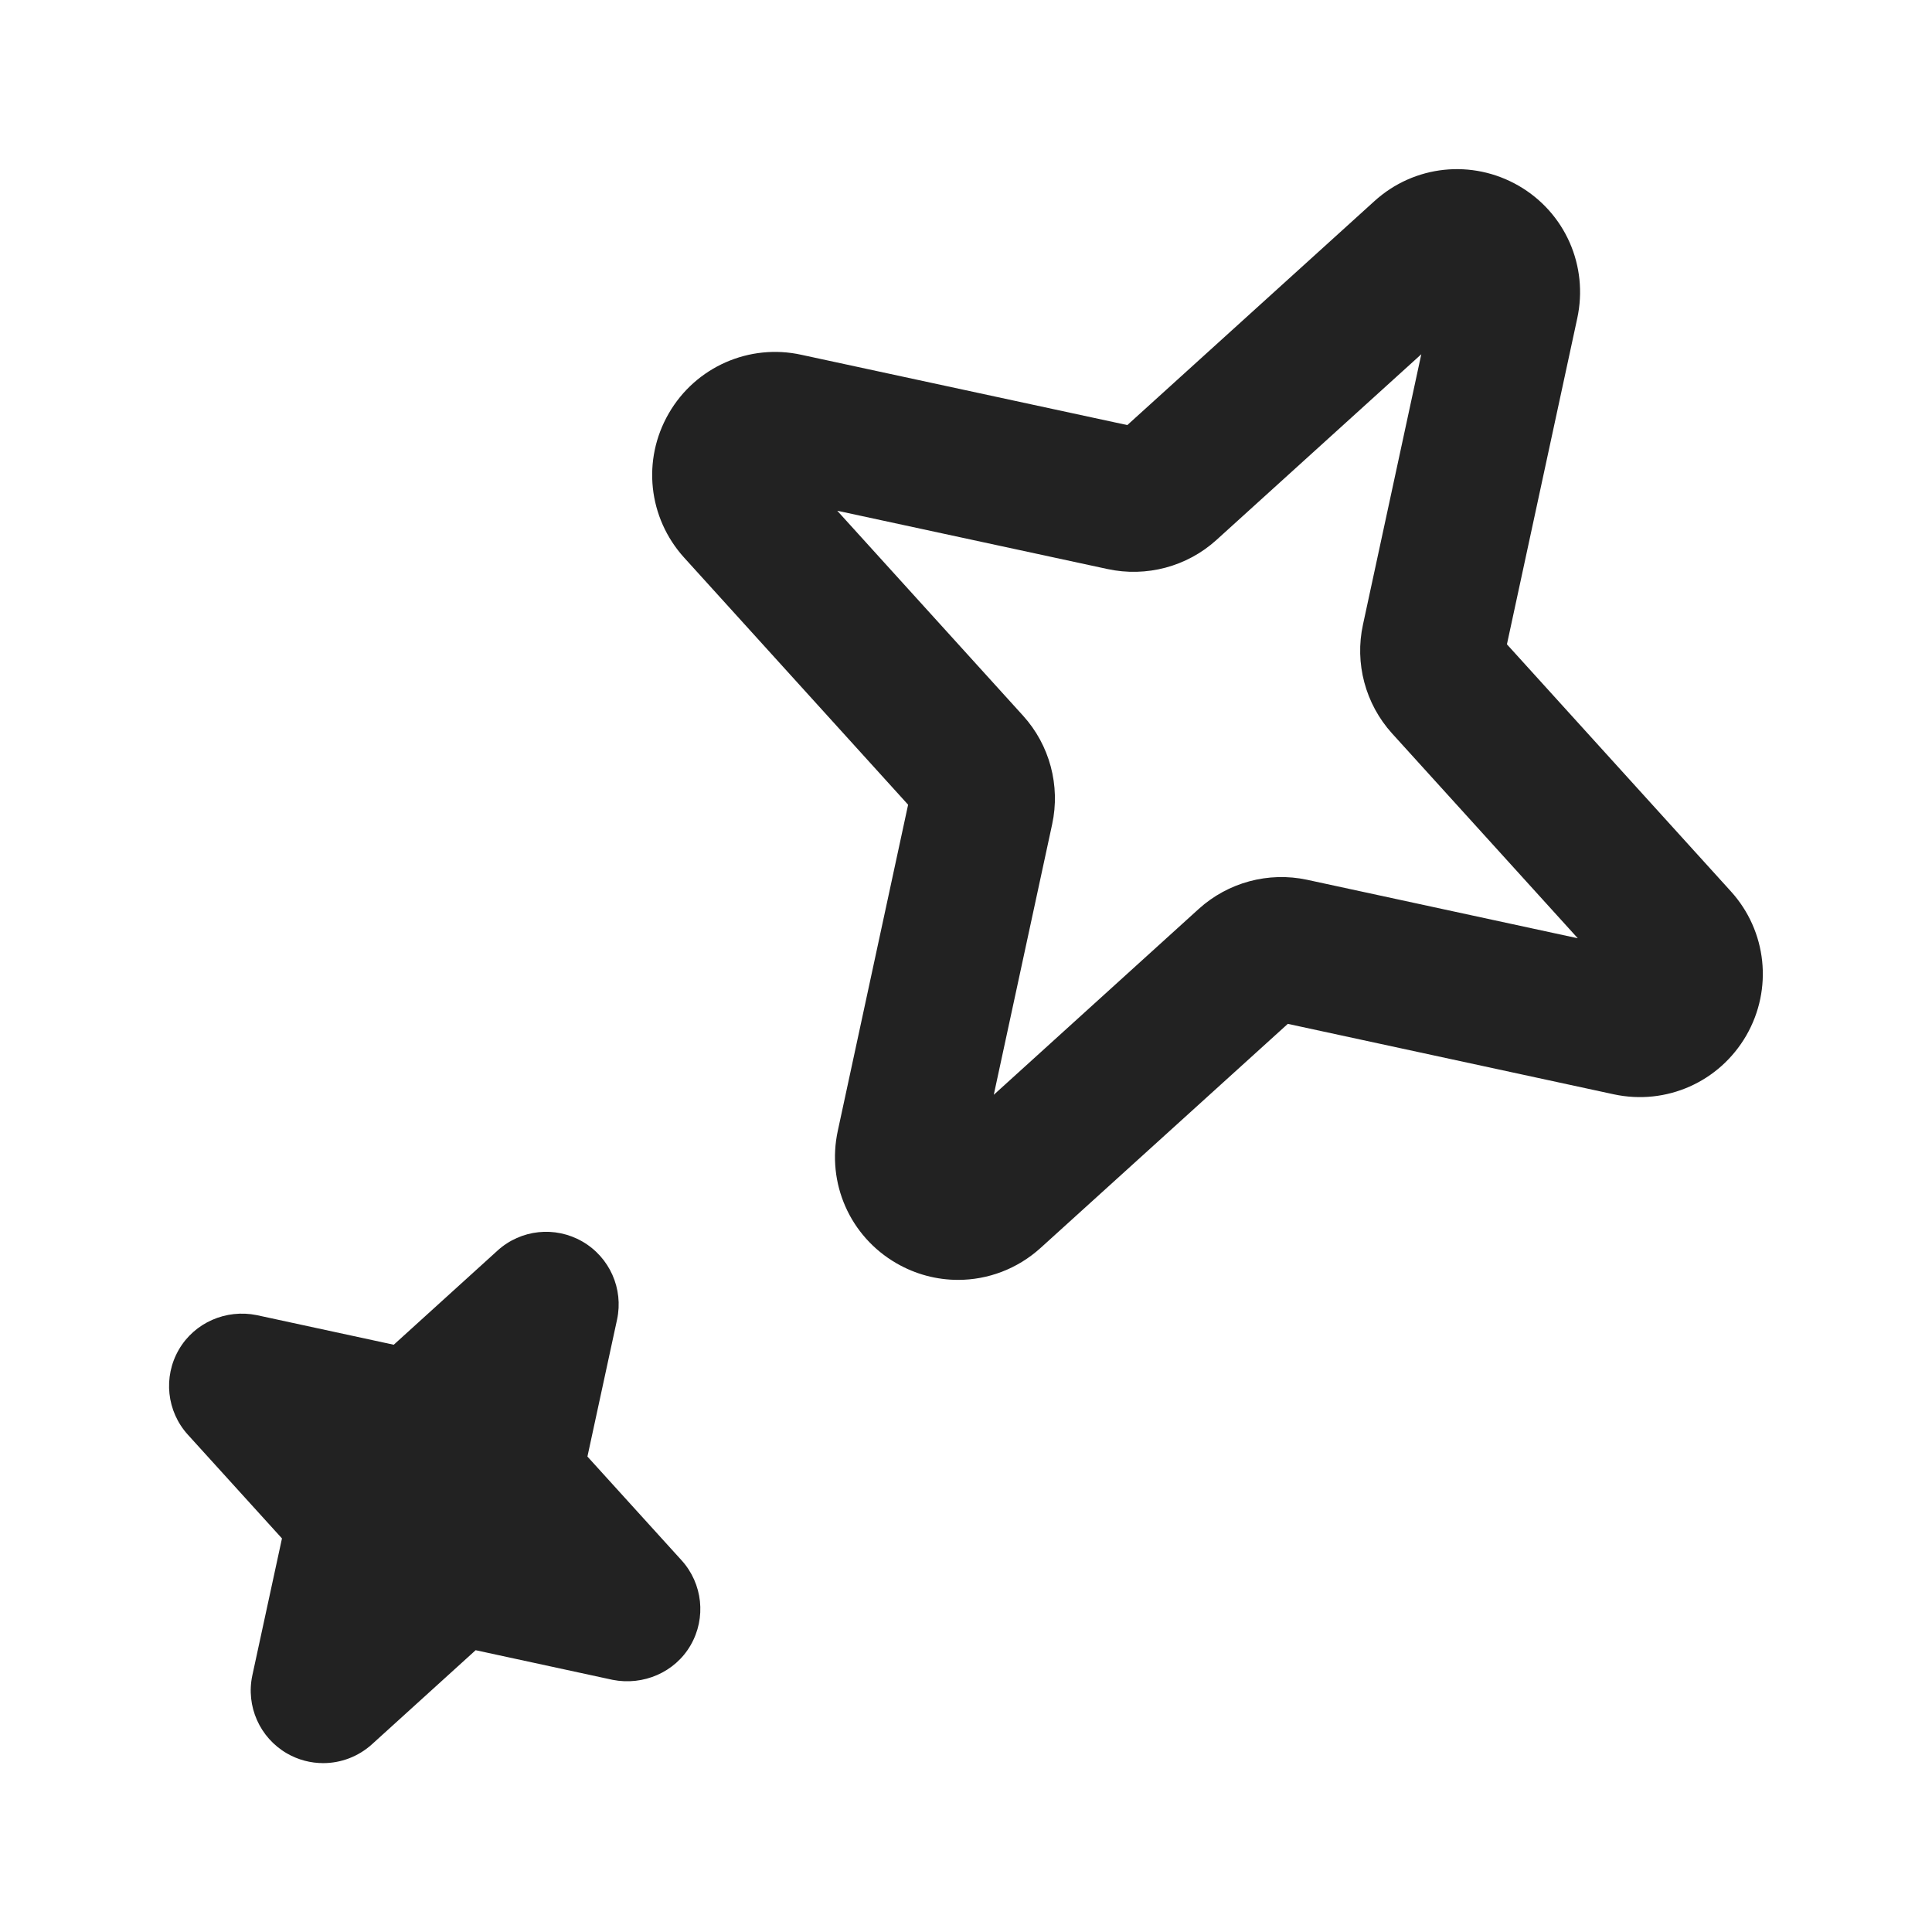
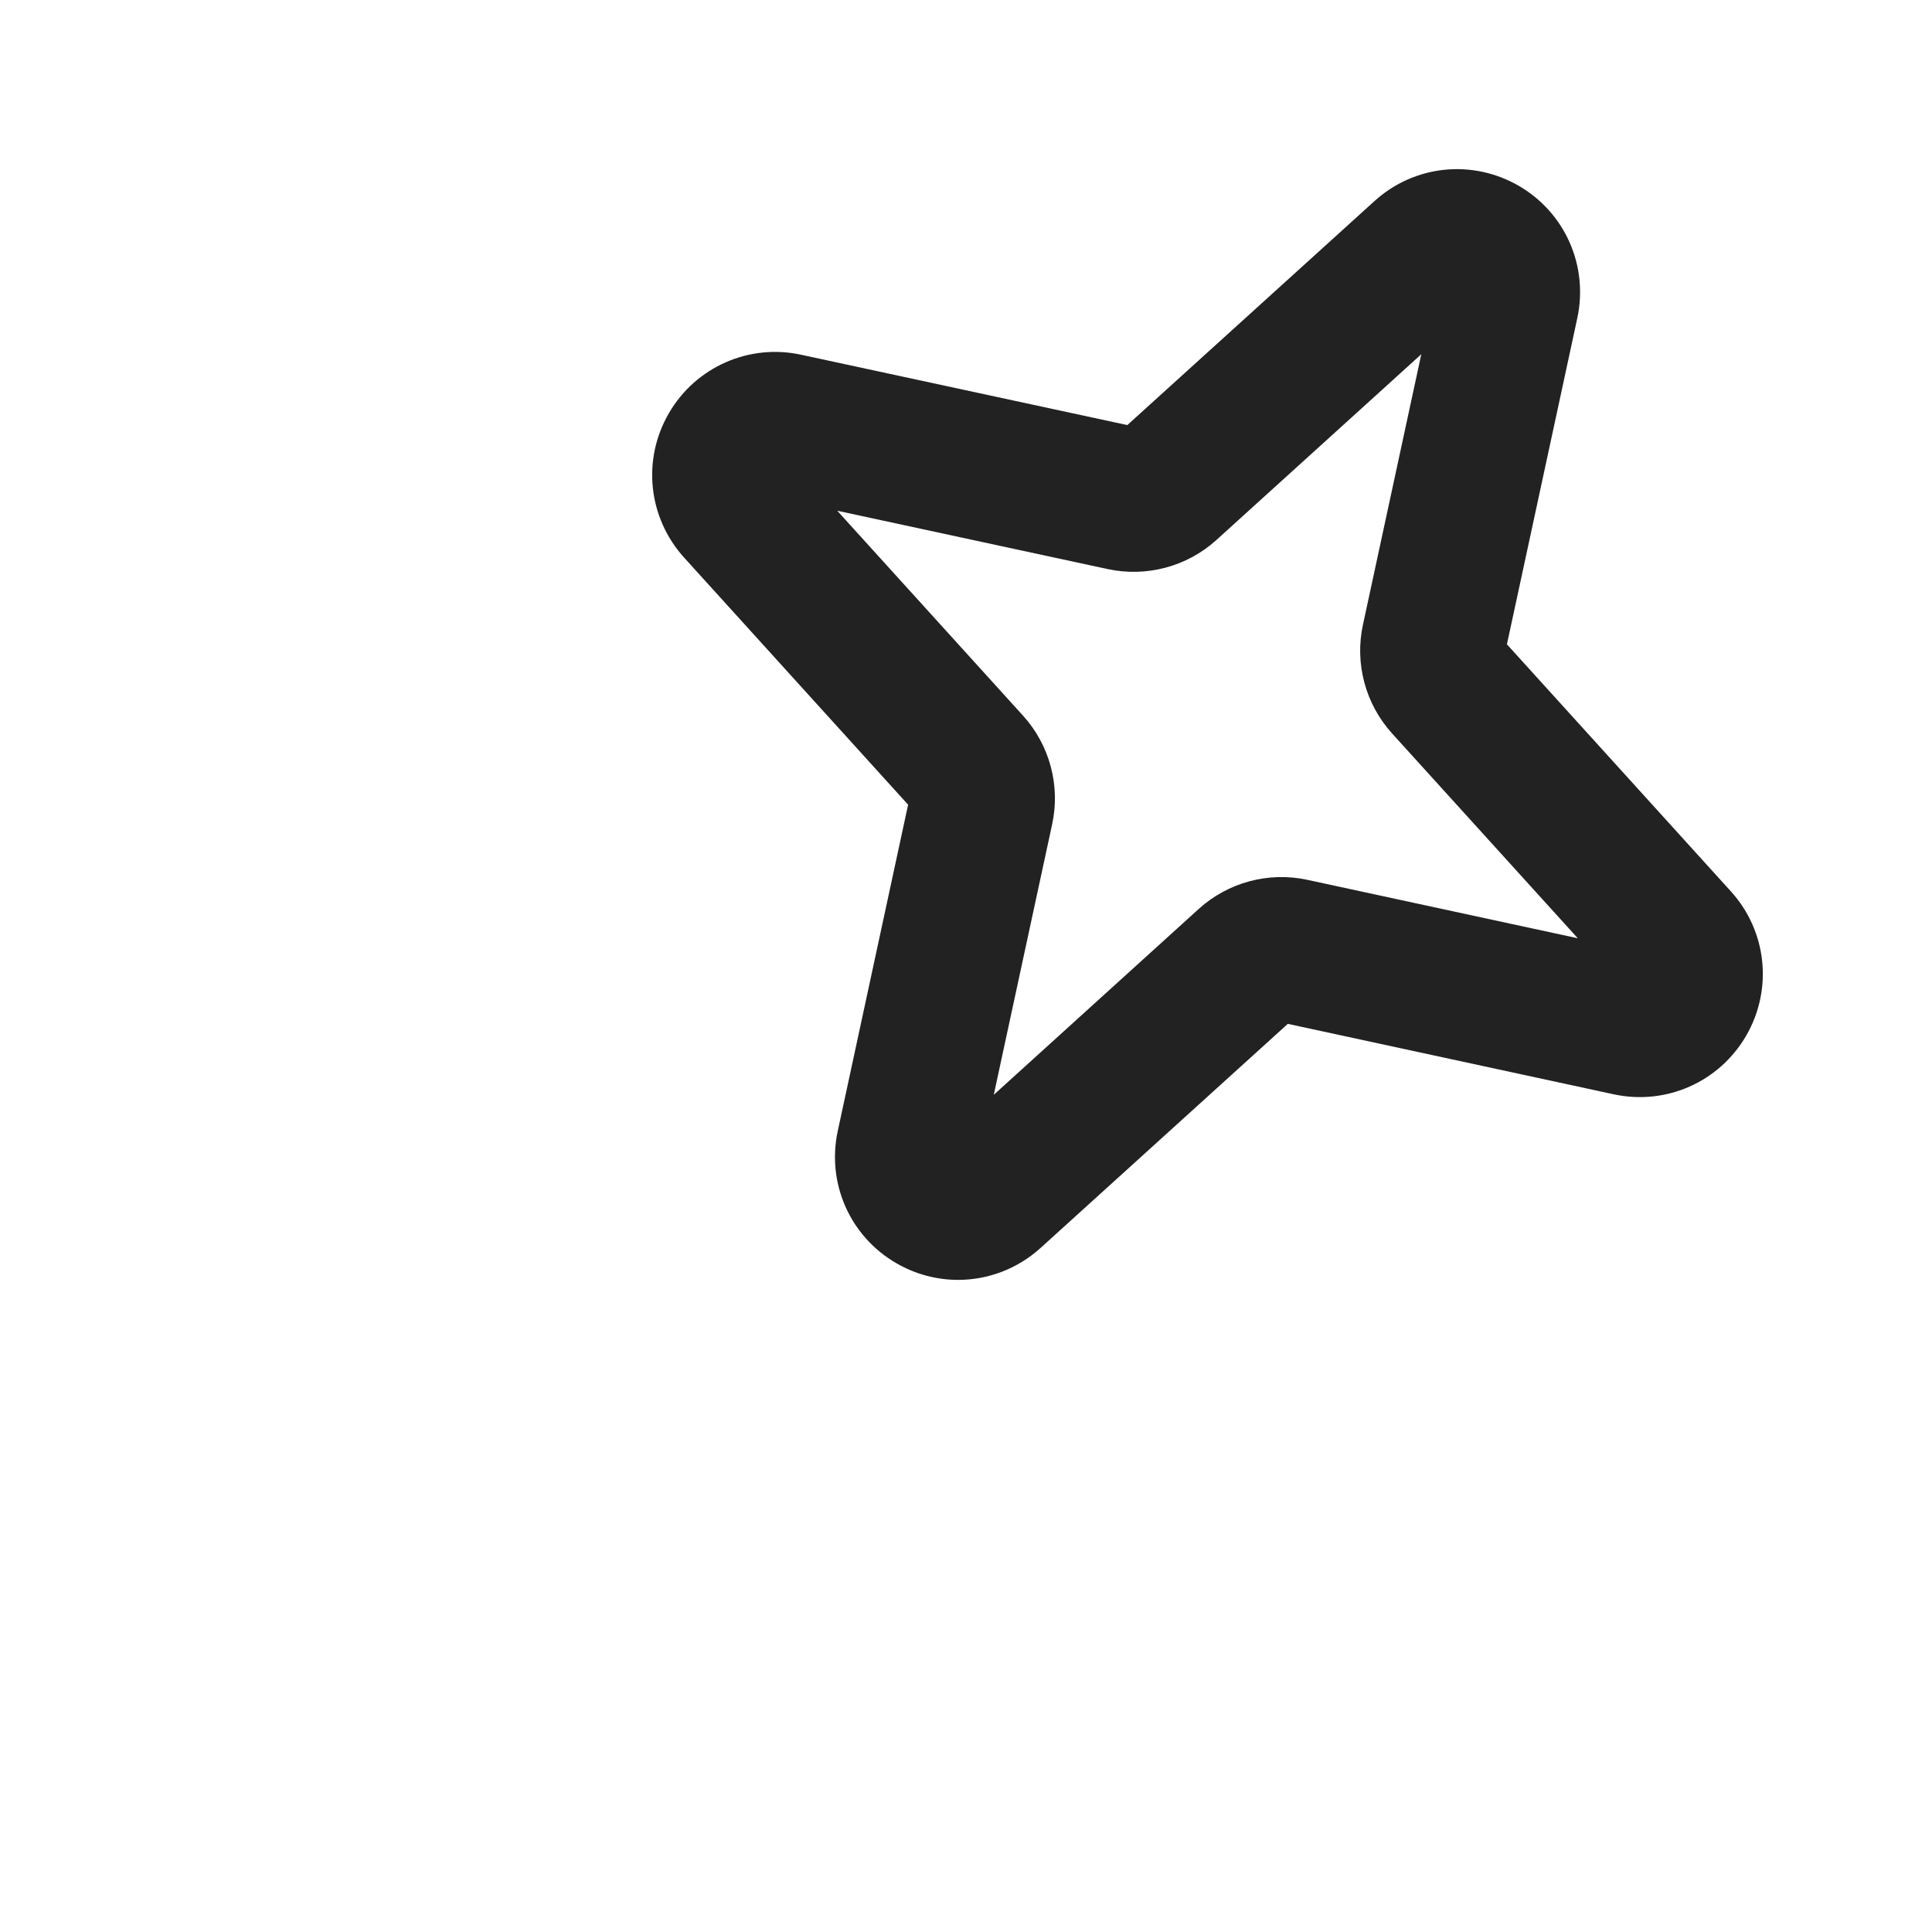
<svg xmlns="http://www.w3.org/2000/svg" width="56" height="56" viewBox="0 0 56 56" fill="none">
-   <path d="M27.771 37.098C27.158 37.098 26.54 36.939 25.983 36.616C24.635 35.837 23.954 34.292 24.285 32.772L26.322 23.325L19.83 16.163C18.786 15.009 18.605 13.33 19.385 11.982C20.164 10.632 21.723 9.951 23.229 10.284L32.676 12.321L39.838 5.83C40.994 4.78 42.673 4.608 44.019 5.384C45.367 6.164 46.047 7.708 45.717 9.229L43.679 18.676L50.171 25.837C51.215 26.988 51.393 28.668 50.617 30.015C49.837 31.361 48.298 32.047 46.775 31.719L37.328 29.677L30.163 36.171C29.488 36.783 28.632 37.098 27.771 37.098ZM30.497 23.893L28.805 31.733L34.746 26.346C35.594 25.578 36.764 25.26 37.888 25.501L45.733 27.196L40.346 21.255C39.575 20.401 39.261 19.223 39.507 18.102L41.197 10.268L35.255 15.655C34.402 16.426 33.226 16.737 32.102 16.494L24.268 14.804L29.655 20.746C30.426 21.596 30.74 22.772 30.497 23.893Z" fill="#222222" />
-   <path d="M9.368 51.105C9.007 51.105 8.646 51.013 8.318 50.824C7.528 50.367 7.123 49.454 7.314 48.562L8.173 44.592L5.444 41.584C4.832 40.909 4.725 39.914 5.182 39.123C5.638 38.333 6.557 37.939 7.443 38.12L11.413 38.978L14.421 36.249C15.099 35.634 16.089 35.53 16.882 35.987C17.672 36.444 18.077 37.357 17.886 38.248L17.027 42.219L19.756 45.227C20.368 45.902 20.475 46.897 20.018 47.687C19.562 48.478 18.64 48.866 17.757 48.691L13.787 47.832L10.779 50.561C10.382 50.919 9.877 51.105 9.368 51.105Z" fill="#222222" />
+   <path d="M27.771 37.098C27.158 37.098 26.54 36.939 25.983 36.616C24.635 35.837 23.954 34.292 24.285 32.772L26.322 23.325L19.83 16.163C18.786 15.009 18.605 13.33 19.385 11.982C20.164 10.632 21.723 9.951 23.229 10.284L32.676 12.321L39.838 5.83C40.994 4.78 42.673 4.608 44.019 5.384C45.367 6.164 46.047 7.708 45.717 9.229L43.679 18.676L50.171 25.837C51.215 26.988 51.393 28.668 50.617 30.015C49.837 31.361 48.298 32.047 46.775 31.719L37.328 29.677L30.163 36.171C29.488 36.783 28.632 37.098 27.771 37.098ZM30.497 23.893L28.805 31.733L34.746 26.346C35.594 25.578 36.764 25.26 37.888 25.501L45.733 27.196L40.346 21.255C39.575 20.401 39.261 19.223 39.507 18.102L41.197 10.268L35.255 15.655C34.402 16.426 33.226 16.737 32.102 16.494L24.268 14.804L29.655 20.746C30.426 21.596 30.74 22.772 30.497 23.893" fill="#222222" />
</svg>